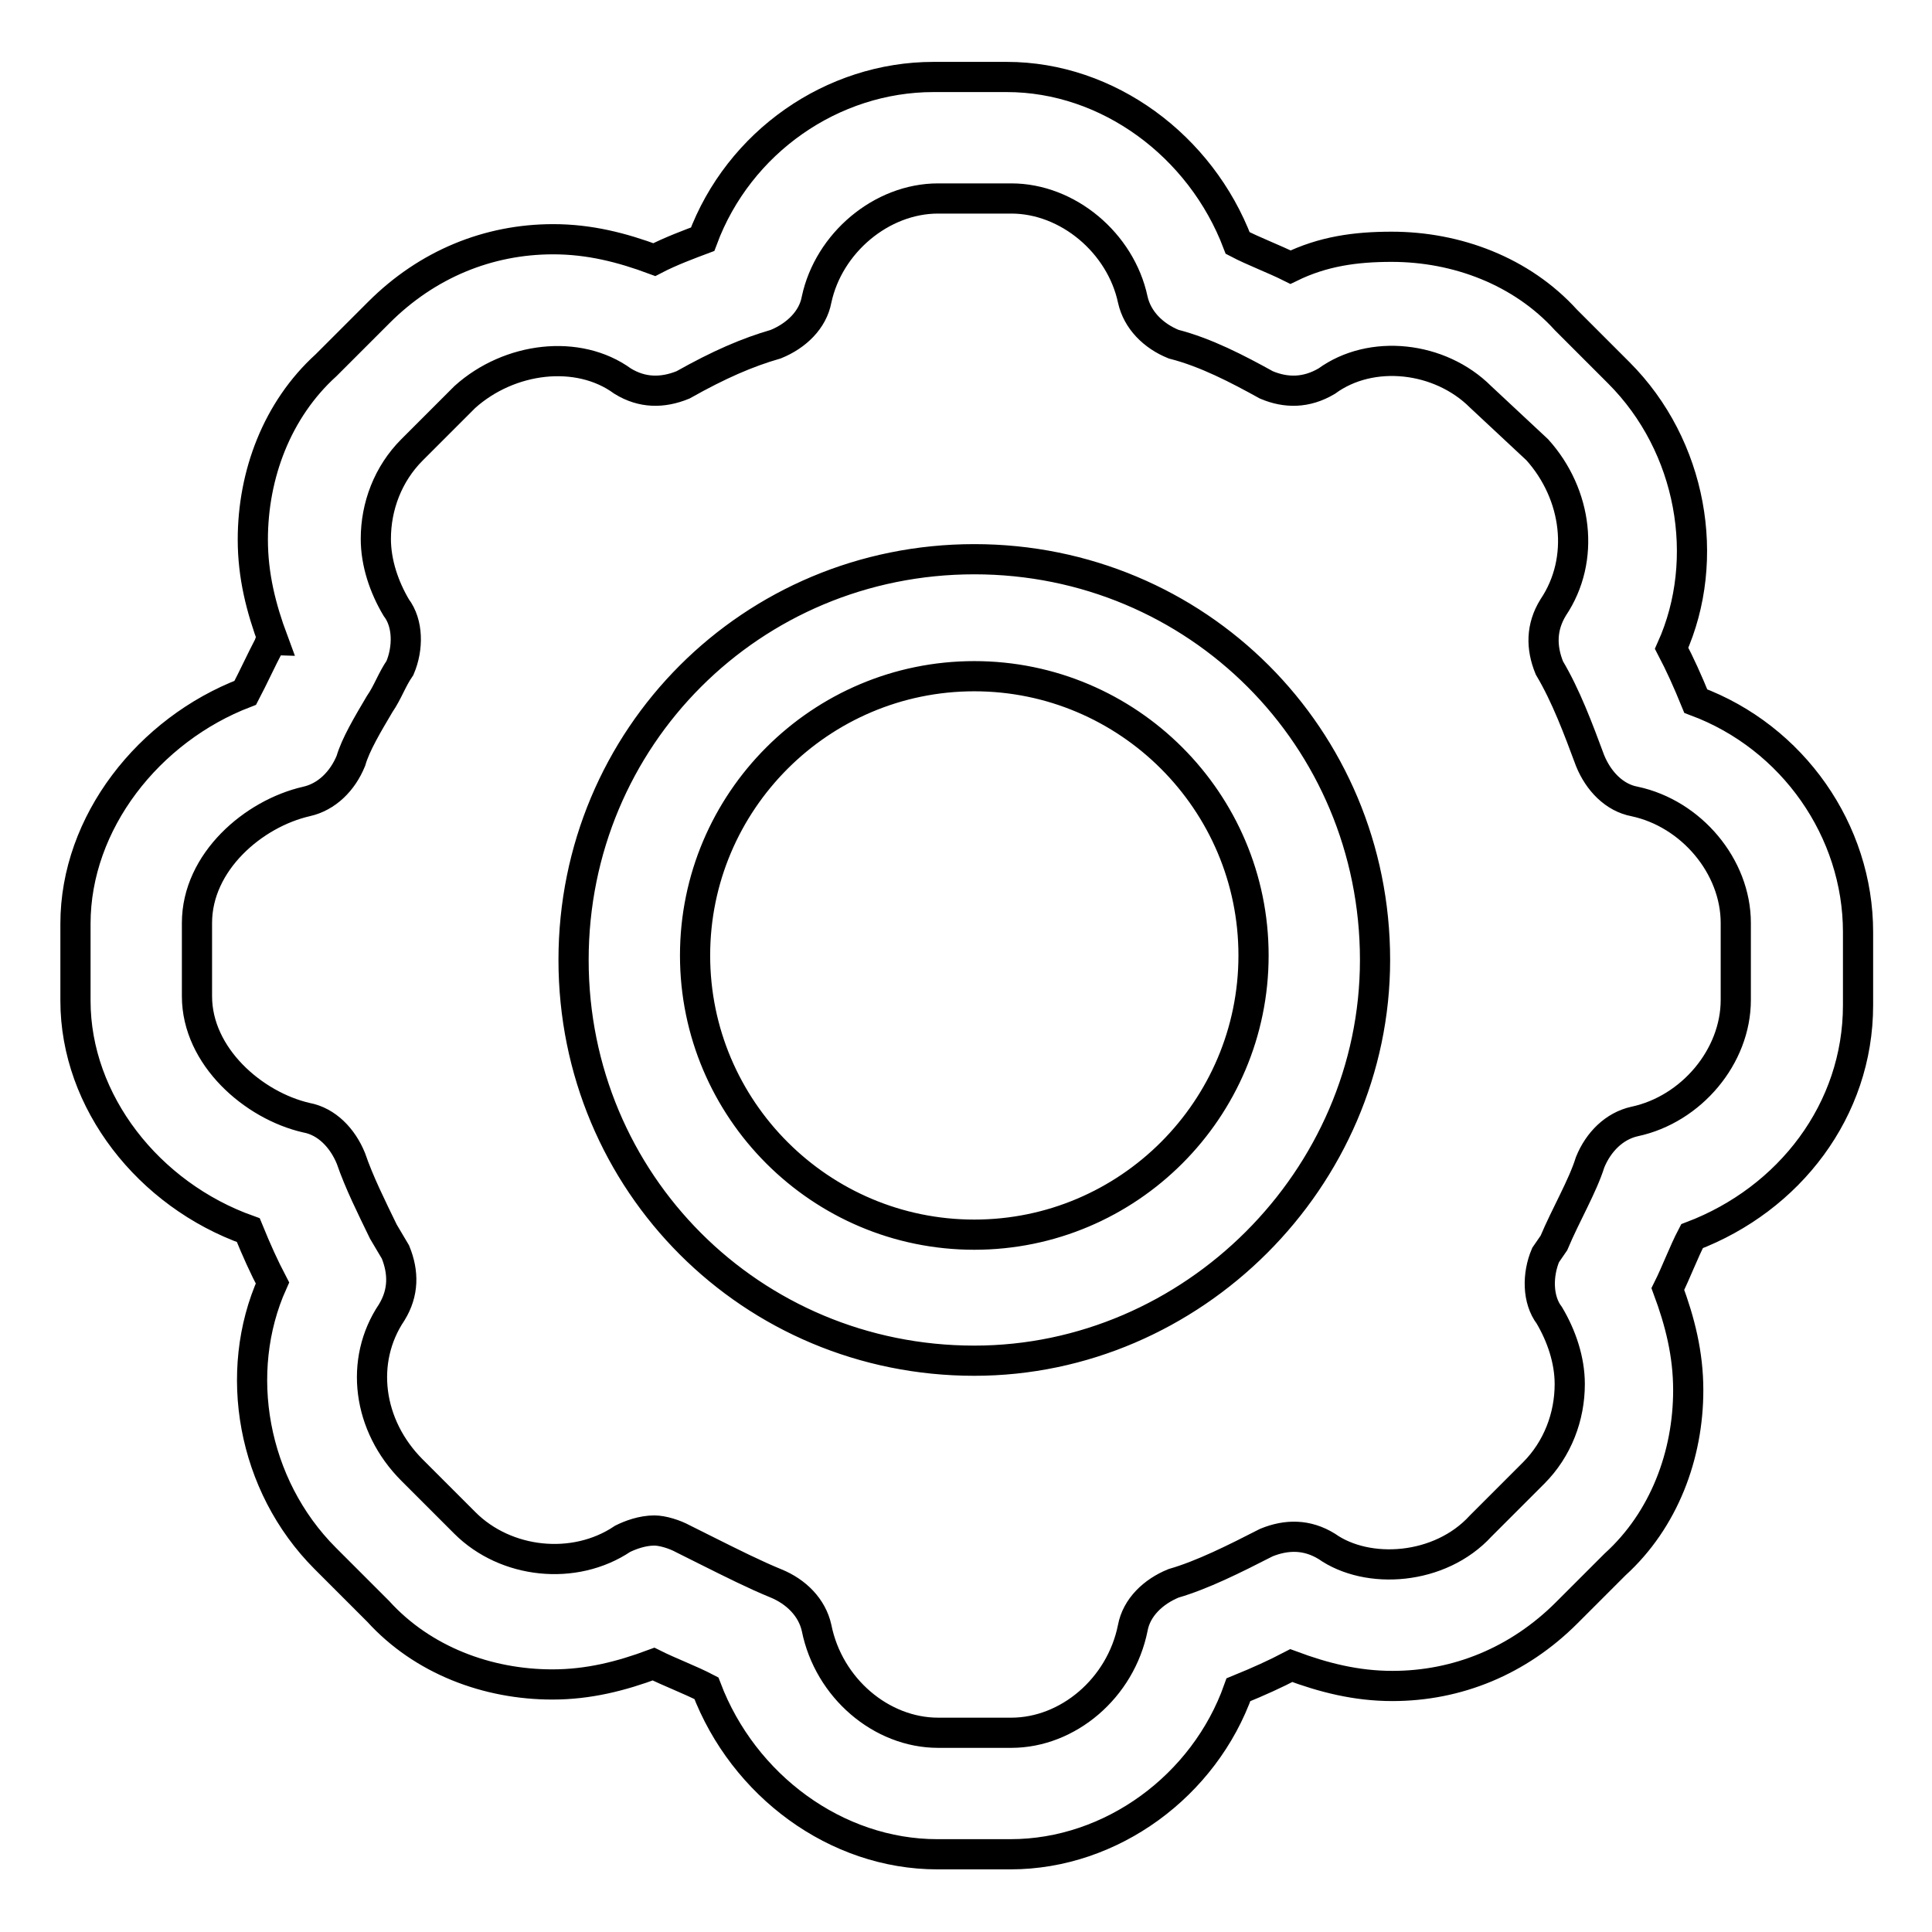
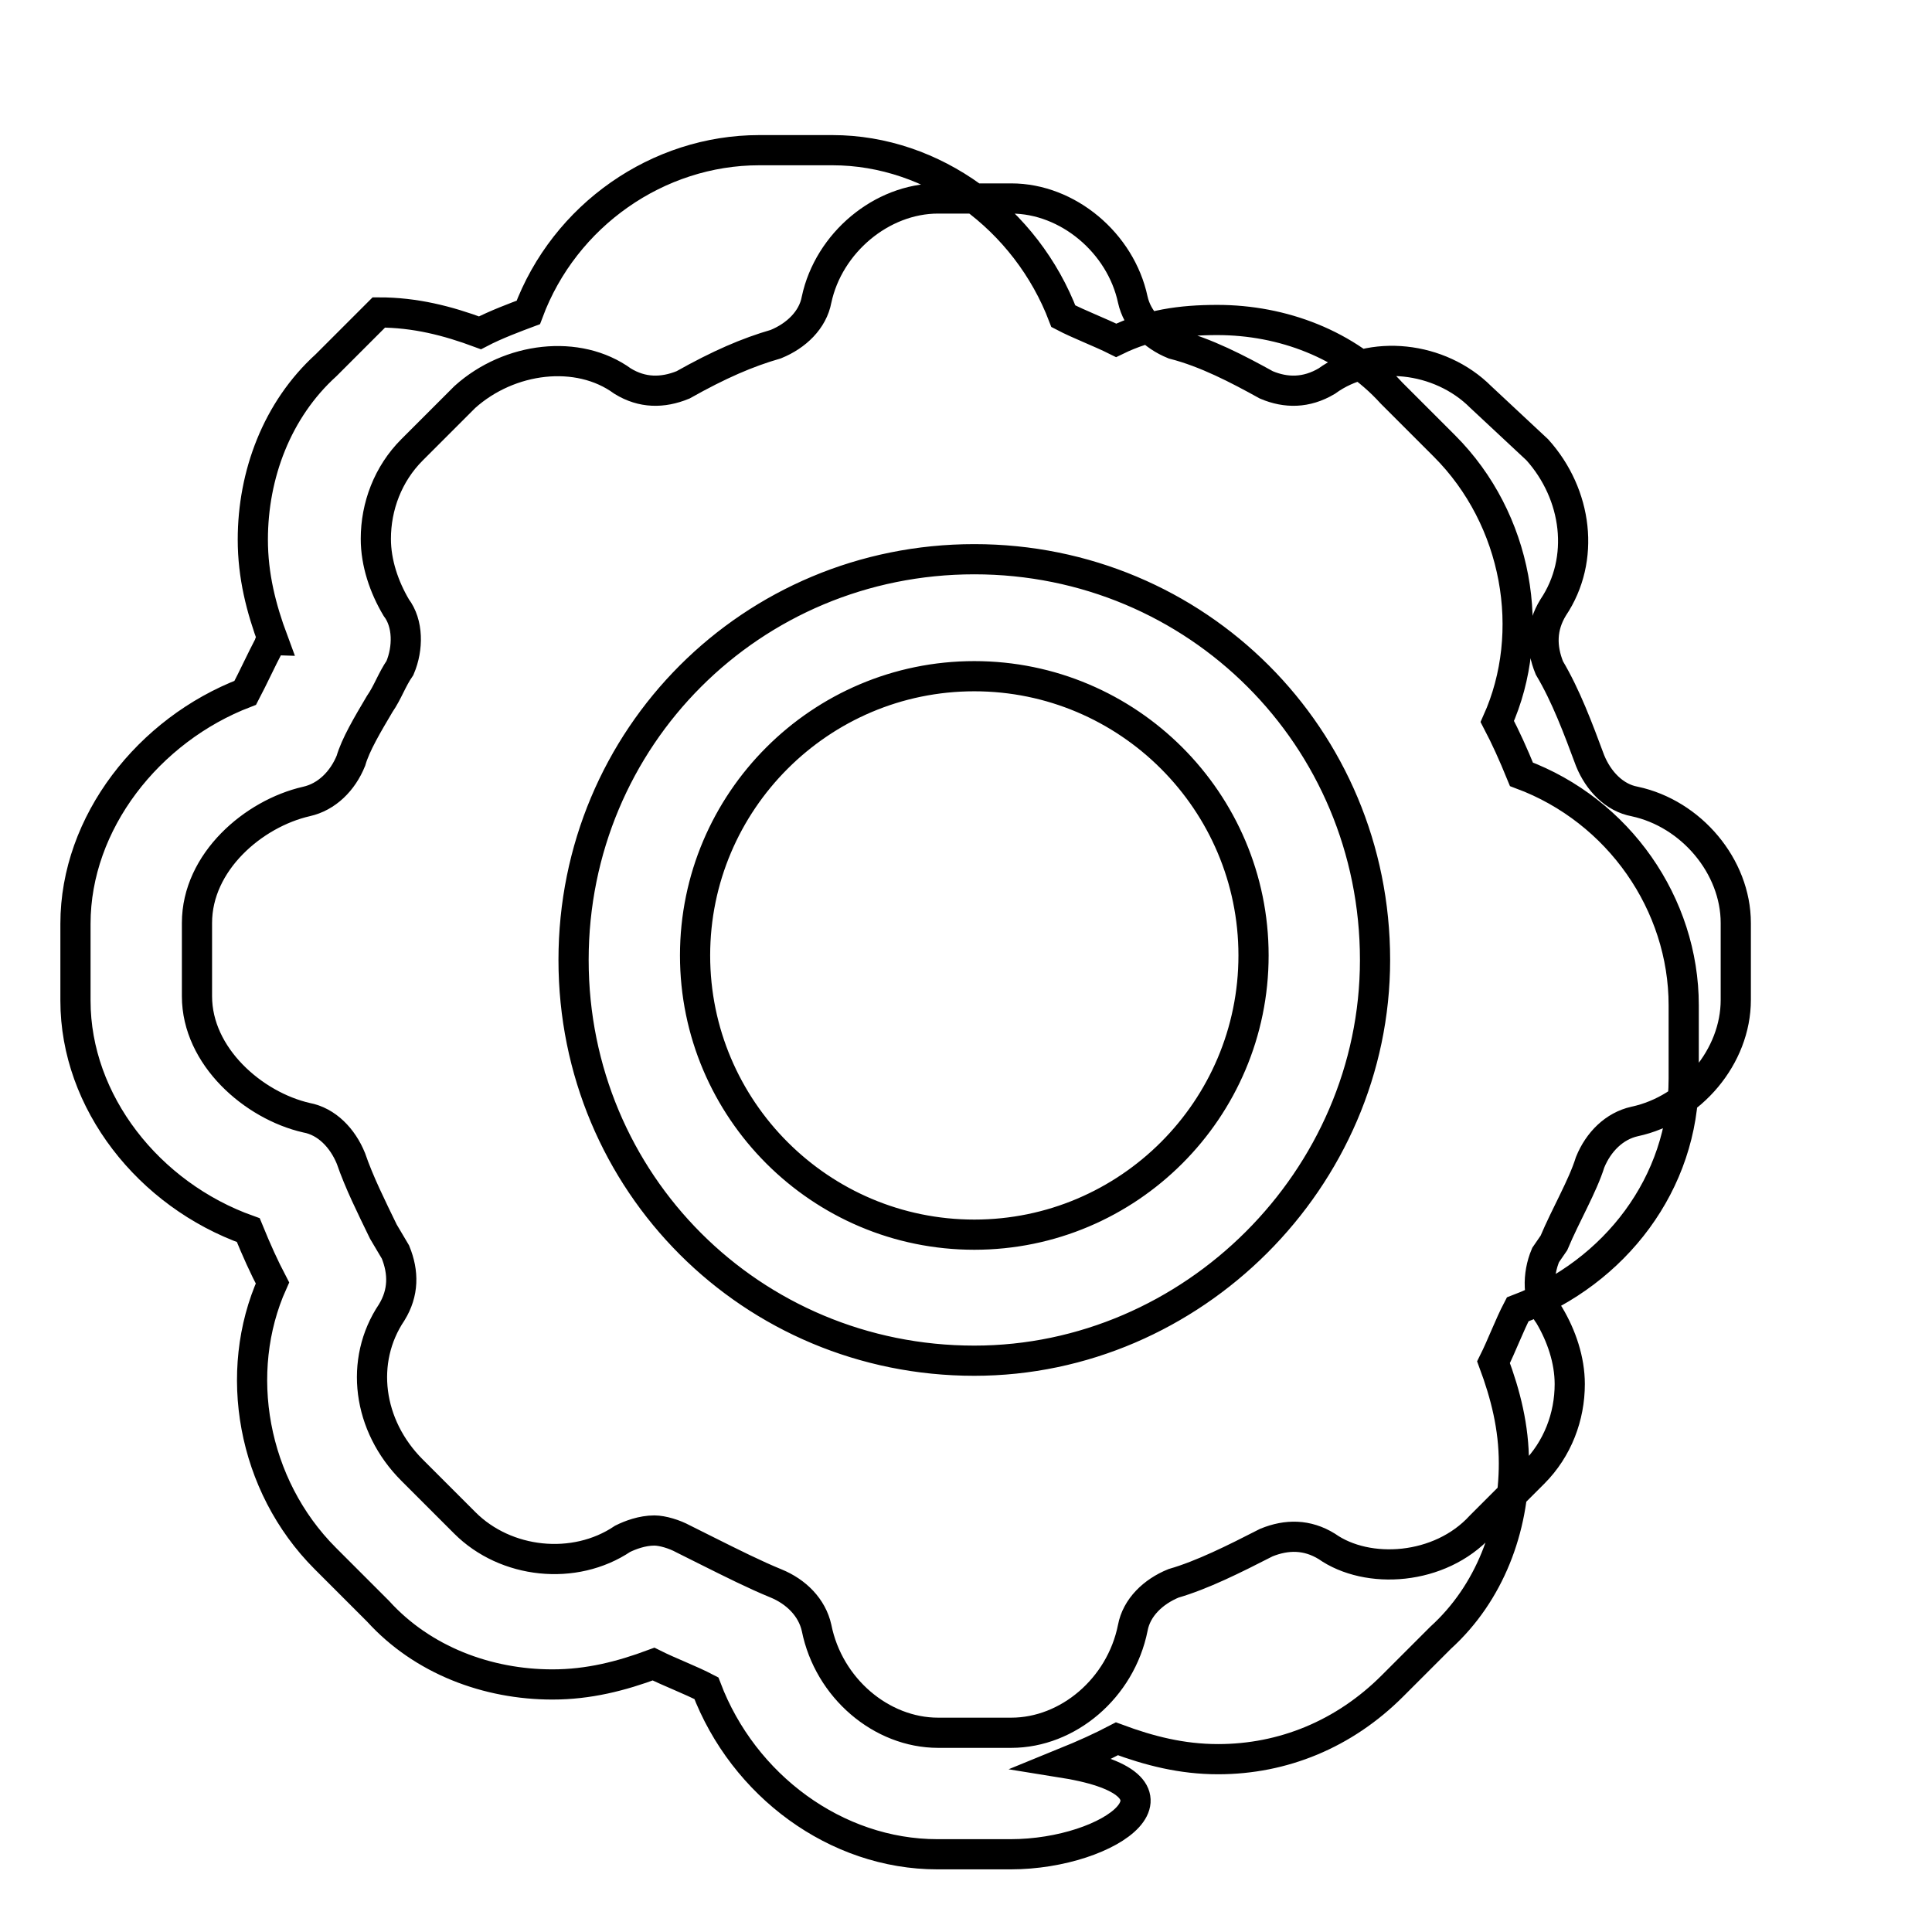
<svg xmlns="http://www.w3.org/2000/svg" version="1.1" x="0px" y="0px" viewBox="0 0 256 256" enable-background="new 0 0 256 256" xml:space="preserve">
  <g>
-     <path stroke-width="4" fill-opacity="0" stroke="#000000" d="M133.9,245.7h-9.7c-13.4,0-25.7-9.1-30.6-22c-2.1-1.1-4.8-2.1-7-3.2c-4.3,1.6-8.6,2.7-13.4,2.7 c-8.6,0-17.2-3.2-23.1-9.7l-7-7c-9.7-9.7-12.3-24.7-7-36.5c-1.1-2.1-2.1-4.3-3.2-7C19.7,158.3,10,146,10,132.6v-10.2 c0-13.4,9.7-25.7,22.5-30.6c1.1-2.1,2.1-4.3,3.2-6.4c0,0,0-0.5,0.5-0.5c-1.6-4.3-2.7-8.6-2.7-13.4c0-8.6,3.2-17.2,9.7-23.1l7-7 c6.4-6.4,14.5-9.7,23.1-9.7c4.8,0,9.1,1.1,13.4,2.7c2.1-1.1,4.8-2.1,6.4-2.7c4.8-12.9,17.2-21.5,30.6-21.5h9.7 c13.4,0,25.7,9.1,30.6,22c2.1,1.1,4.8,2.1,7,3.2c4.3-2.1,8.6-2.7,13.4-2.7c8.6,0,17.2,3.2,23.1,9.7l7,7c9.7,9.7,12.3,24.7,7,36.5 c1.1,2.1,2.1,4.3,3.2,7c12.9,4.8,21.5,17.2,21.5,30.6v9.7c0,13.9-9.1,25.7-22,30.6c-1.1,2.1-2.1,4.8-3.2,7 c1.6,4.3,2.7,8.6,2.7,13.4c0,8.6-3.2,17.2-9.7,23.1l-6.4,6.4c-6.4,6.4-14.5,9.7-23.1,9.7c-4.8,0-9.1-1.1-13.4-2.7 c-2.1,1.1-4.3,2.1-7,3.2C159.6,236.6,147.3,245.7,133.9,245.7z M86.7,202.8c1.1,0,2.7,0.5,3.8,1.1l3.2,1.6c3.2,1.6,6.4,3.2,9.1,4.3 c2.7,1.1,4.8,3.2,5.4,5.9c1.6,8,8.6,13.9,16.1,13.9h9.7c7.5,0,14.5-5.9,16.1-13.9c0.5-2.7,2.7-4.8,5.4-5.9c3.8-1.1,8-3.2,12.3-5.4 c2.7-1.1,5.4-1.1,8,0.5c5.4,3.8,15,3.2,20.4-2.7l7-7c3.2-3.2,4.8-7.5,4.8-11.8c0-3.2-1.1-6.4-2.7-9.1c-1.6-2.1-1.6-5.4-0.5-8 l1.1-1.6c1.6-3.8,3.8-7.5,4.8-10.7c1.1-2.7,3.2-4.8,5.9-5.4c7.5-1.6,13.4-8.6,13.4-16.1v-10.2c0-7.5-5.9-14.5-13.4-16.1 c-2.7-0.5-4.8-2.7-5.9-5.4c-1.6-4.3-3.2-8.6-5.4-12.3c-1.1-2.7-1.1-5.4,0.5-8c4.3-6.4,3.2-15-2.1-20.9l-7.5-7 c-5.4-5.4-14.5-6.4-20.4-2.1c-2.7,1.6-5.4,1.6-8,0.5c-3.8-2.1-8-4.3-12.3-5.4c-2.7-1.1-4.8-3.2-5.4-5.9 c-1.6-7.5-8.6-13.4-16.1-13.4h-9.7c-7.5,0-14.5,5.9-16.1,13.4c-0.5,2.7-2.7,4.8-5.4,5.9c-3.8,1.1-7.5,2.7-12.3,5.4 c-2.7,1.1-5.4,1.1-8-0.5c-5.9-4.3-15-3.2-20.9,2.1l-7,7c-3.2,3.2-4.8,7.5-4.8,11.8c0,3.2,1.1,6.4,2.7,9.1c1.6,2.1,1.6,5.4,0.5,8 c-1.1,1.6-1.6,3.2-2.7,4.8c-1.6,2.7-3.2,5.4-3.8,7.5c-1.1,2.7-3.2,4.8-5.9,5.4c-7,1.6-14.5,8-14.5,16.1v9.7c0,8,7.5,14.5,14.5,16.1 c2.7,0.5,4.8,2.7,5.9,5.4c1.1,3.2,2.7,6.4,4.3,9.7l1.6,2.7c1.1,2.7,1.1,5.4-0.5,8c-4.3,6.4-3.2,15,2.7,20.9l7,7 c5.4,5.4,14.5,6.4,20.9,2.1C83.5,203.4,85.1,202.8,86.7,202.8z M129.1,180.3c-29.5,0-53.1-23.6-53.1-53.1 c0-29.5,23.6-53.1,53.1-53.1c29.5,0,53.1,23.6,53.1,53.1C182.2,156.2,158,180.3,129.1,180.3z M129.1,89.6c-20.4,0-37,16.6-37,37 s16.6,37,37,37c20.4,0,37-16.6,37-37S149.5,89.6,129.1,89.6z" />
+     <path stroke-width="4" fill-opacity="0" stroke="#000000" d="M133.9,245.7h-9.7c-13.4,0-25.7-9.1-30.6-22c-2.1-1.1-4.8-2.1-7-3.2c-4.3,1.6-8.6,2.7-13.4,2.7 c-8.6,0-17.2-3.2-23.1-9.7l-7-7c-9.7-9.7-12.3-24.7-7-36.5c-1.1-2.1-2.1-4.3-3.2-7C19.7,158.3,10,146,10,132.6v-10.2 c0-13.4,9.7-25.7,22.5-30.6c1.1-2.1,2.1-4.3,3.2-6.4c0,0,0-0.5,0.5-0.5c-1.6-4.3-2.7-8.6-2.7-13.4c0-8.6,3.2-17.2,9.7-23.1l7-7 c4.8,0,9.1,1.1,13.4,2.7c2.1-1.1,4.8-2.1,6.4-2.7c4.8-12.9,17.2-21.5,30.6-21.5h9.7 c13.4,0,25.7,9.1,30.6,22c2.1,1.1,4.8,2.1,7,3.2c4.3-2.1,8.6-2.7,13.4-2.7c8.6,0,17.2,3.2,23.1,9.7l7,7c9.7,9.7,12.3,24.7,7,36.5 c1.1,2.1,2.1,4.3,3.2,7c12.9,4.8,21.5,17.2,21.5,30.6v9.7c0,13.9-9.1,25.7-22,30.6c-1.1,2.1-2.1,4.8-3.2,7 c1.6,4.3,2.7,8.6,2.7,13.4c0,8.6-3.2,17.2-9.7,23.1l-6.4,6.4c-6.4,6.4-14.5,9.7-23.1,9.7c-4.8,0-9.1-1.1-13.4-2.7 c-2.1,1.1-4.3,2.1-7,3.2C159.6,236.6,147.3,245.7,133.9,245.7z M86.7,202.8c1.1,0,2.7,0.5,3.8,1.1l3.2,1.6c3.2,1.6,6.4,3.2,9.1,4.3 c2.7,1.1,4.8,3.2,5.4,5.9c1.6,8,8.6,13.9,16.1,13.9h9.7c7.5,0,14.5-5.9,16.1-13.9c0.5-2.7,2.7-4.8,5.4-5.9c3.8-1.1,8-3.2,12.3-5.4 c2.7-1.1,5.4-1.1,8,0.5c5.4,3.8,15,3.2,20.4-2.7l7-7c3.2-3.2,4.8-7.5,4.8-11.8c0-3.2-1.1-6.4-2.7-9.1c-1.6-2.1-1.6-5.4-0.5-8 l1.1-1.6c1.6-3.8,3.8-7.5,4.8-10.7c1.1-2.7,3.2-4.8,5.9-5.4c7.5-1.6,13.4-8.6,13.4-16.1v-10.2c0-7.5-5.9-14.5-13.4-16.1 c-2.7-0.5-4.8-2.7-5.9-5.4c-1.6-4.3-3.2-8.6-5.4-12.3c-1.1-2.7-1.1-5.4,0.5-8c4.3-6.4,3.2-15-2.1-20.9l-7.5-7 c-5.4-5.4-14.5-6.4-20.4-2.1c-2.7,1.6-5.4,1.6-8,0.5c-3.8-2.1-8-4.3-12.3-5.4c-2.7-1.1-4.8-3.2-5.4-5.9 c-1.6-7.5-8.6-13.4-16.1-13.4h-9.7c-7.5,0-14.5,5.9-16.1,13.4c-0.5,2.7-2.7,4.8-5.4,5.9c-3.8,1.1-7.5,2.7-12.3,5.4 c-2.7,1.1-5.4,1.1-8-0.5c-5.9-4.3-15-3.2-20.9,2.1l-7,7c-3.2,3.2-4.8,7.5-4.8,11.8c0,3.2,1.1,6.4,2.7,9.1c1.6,2.1,1.6,5.4,0.5,8 c-1.1,1.6-1.6,3.2-2.7,4.8c-1.6,2.7-3.2,5.4-3.8,7.5c-1.1,2.7-3.2,4.8-5.9,5.4c-7,1.6-14.5,8-14.5,16.1v9.7c0,8,7.5,14.5,14.5,16.1 c2.7,0.5,4.8,2.7,5.9,5.4c1.1,3.2,2.7,6.4,4.3,9.7l1.6,2.7c1.1,2.7,1.1,5.4-0.5,8c-4.3,6.4-3.2,15,2.7,20.9l7,7 c5.4,5.4,14.5,6.4,20.9,2.1C83.5,203.4,85.1,202.8,86.7,202.8z M129.1,180.3c-29.5,0-53.1-23.6-53.1-53.1 c0-29.5,23.6-53.1,53.1-53.1c29.5,0,53.1,23.6,53.1,53.1C182.2,156.2,158,180.3,129.1,180.3z M129.1,89.6c-20.4,0-37,16.6-37,37 s16.6,37,37,37c20.4,0,37-16.6,37-37S149.5,89.6,129.1,89.6z" />
  </g>
</svg>